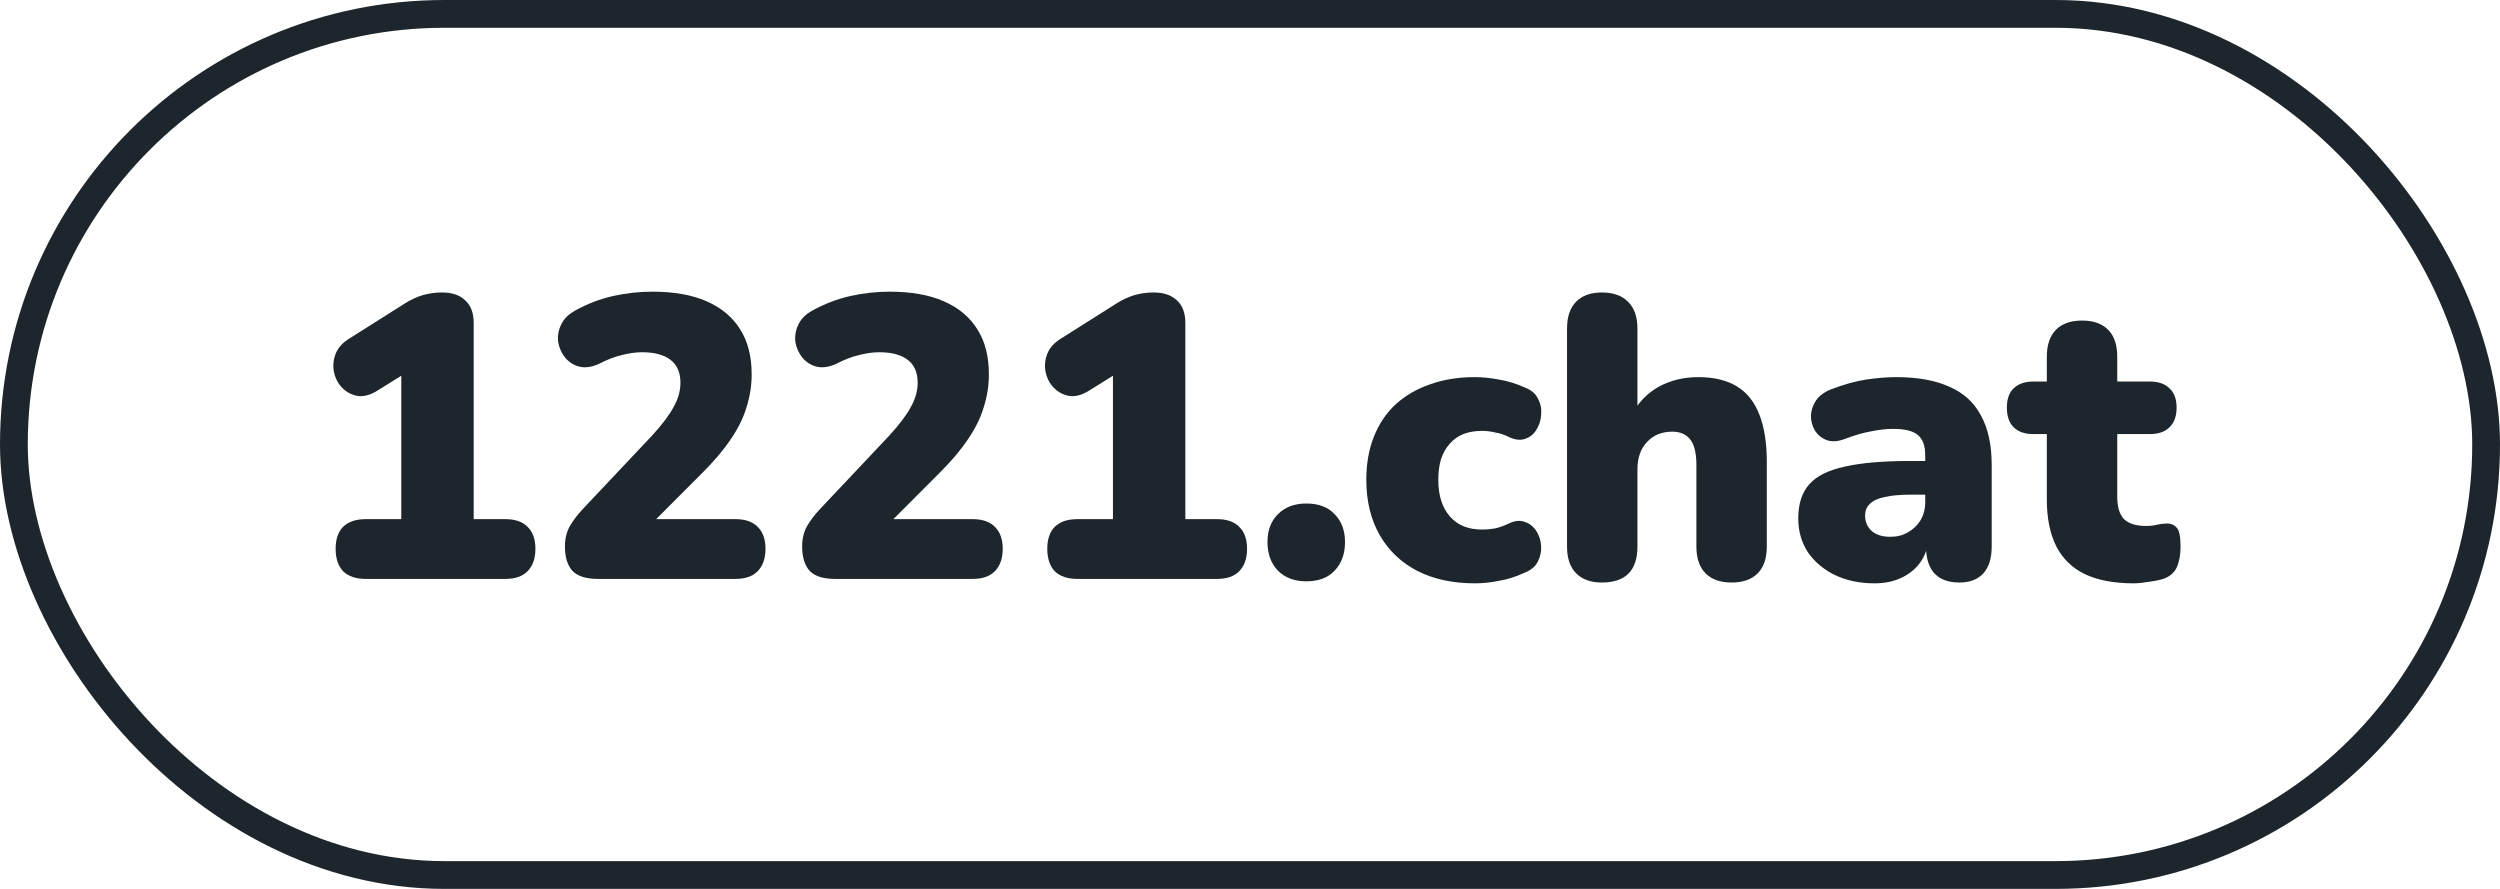
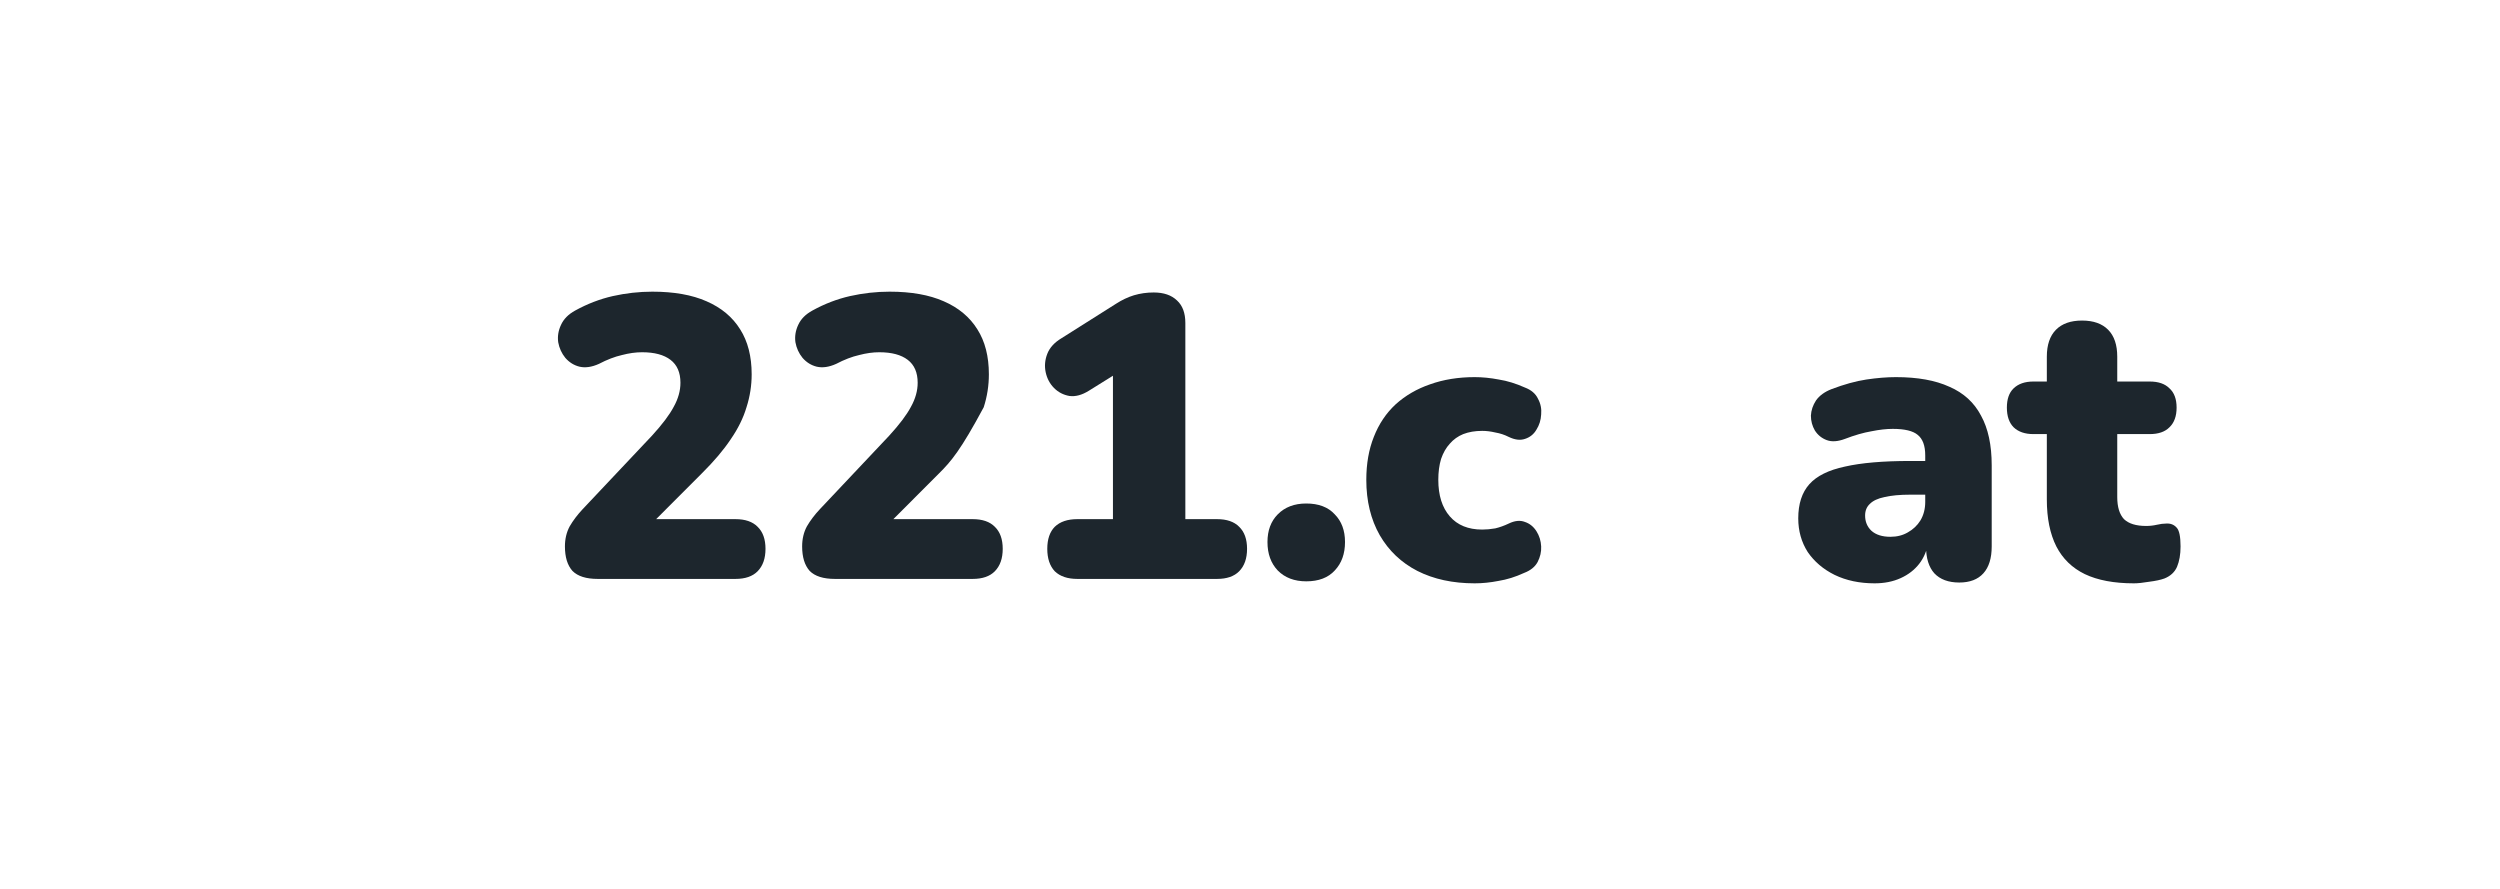
<svg xmlns="http://www.w3.org/2000/svg" width="180" height="64" viewBox="0 0 180 64" fill="none">
-   <path d="M26.33 41.682C25.627 41.682 25.086 41.499 24.706 41.133C24.345 40.748 24.165 40.209 24.165 39.516C24.165 38.823 24.345 38.293 24.706 37.927C25.086 37.561 25.627 37.378 26.33 37.378H28.893V25.564H31.286L27.156 28.135C26.662 28.443 26.197 28.568 25.76 28.51C25.323 28.433 24.953 28.241 24.649 27.933C24.345 27.625 24.146 27.249 24.051 26.806C23.956 26.363 23.994 25.92 24.165 25.477C24.336 25.034 24.677 24.659 25.19 24.351L29.121 21.867C29.539 21.597 29.966 21.395 30.403 21.26C30.859 21.125 31.333 21.058 31.827 21.058C32.549 21.058 33.109 21.25 33.508 21.636C33.907 22.001 34.106 22.541 34.106 23.253V37.378H36.385C37.087 37.378 37.619 37.561 37.98 37.927C38.36 38.293 38.55 38.823 38.55 39.516C38.55 40.209 38.36 40.748 37.98 41.133C37.619 41.499 37.087 41.682 36.385 41.682H26.33Z" fill="#1D262D" />
  <path d="M43.039 41.682C42.203 41.682 41.596 41.49 41.216 41.105C40.855 40.7 40.675 40.113 40.675 39.343C40.675 38.803 40.789 38.322 41.017 37.898C41.263 37.475 41.577 37.06 41.956 36.656L46.941 31.37C47.682 30.561 48.204 29.868 48.508 29.29C48.831 28.712 48.992 28.135 48.992 27.557C48.992 26.825 48.755 26.276 48.28 25.911C47.805 25.545 47.122 25.362 46.229 25.362C45.773 25.362 45.289 25.429 44.776 25.564C44.264 25.68 43.713 25.891 43.124 26.199C42.612 26.43 42.146 26.498 41.729 26.402C41.33 26.305 40.988 26.093 40.703 25.766C40.437 25.439 40.267 25.063 40.191 24.64C40.133 24.216 40.2 23.802 40.39 23.398C40.58 22.974 40.922 22.627 41.415 22.358C42.289 21.876 43.191 21.53 44.121 21.318C45.071 21.106 46.02 21 46.97 21C48.527 21 49.828 21.231 50.872 21.693C51.936 22.155 52.743 22.829 53.293 23.715C53.844 24.582 54.12 25.66 54.12 26.951C54.12 27.759 53.996 28.549 53.749 29.319C53.521 30.089 53.142 30.86 52.61 31.63C52.097 32.4 51.404 33.219 50.53 34.085L45.916 38.707V37.378H52.952C53.654 37.378 54.186 37.561 54.547 37.927C54.926 38.293 55.116 38.823 55.116 39.516C55.116 40.209 54.926 40.748 54.547 41.133C54.186 41.499 53.654 41.682 52.952 41.682H43.039Z" fill="#1D262D" />
-   <path d="M60.119 41.682C59.283 41.682 58.675 41.49 58.296 41.105C57.935 40.7 57.754 40.113 57.754 39.343C57.754 38.803 57.868 38.322 58.096 37.898C58.343 37.475 58.656 37.06 59.036 36.656L64.021 31.37C64.762 30.561 65.284 29.868 65.588 29.29C65.91 28.712 66.072 28.135 66.072 27.557C66.072 26.825 65.835 26.276 65.36 25.911C64.885 25.545 64.201 25.362 63.309 25.362C62.853 25.362 62.369 25.429 61.856 25.564C61.343 25.68 60.793 25.891 60.204 26.199C59.691 26.43 59.226 26.498 58.808 26.402C58.41 26.305 58.068 26.093 57.783 25.766C57.517 25.439 57.346 25.063 57.27 24.64C57.213 24.216 57.28 23.802 57.469 23.398C57.659 22.974 58.001 22.627 58.495 22.358C59.368 21.876 60.27 21.53 61.201 21.318C62.151 21.106 63.1 21 64.049 21C65.607 21 66.907 21.231 67.952 21.693C69.015 22.155 69.822 22.829 70.373 23.715C70.924 24.582 71.199 25.66 71.199 26.951C71.199 27.759 71.076 28.549 70.829 29.319C70.601 30.089 70.221 30.86 69.689 31.63C69.177 32.4 68.484 33.219 67.61 34.085L62.995 38.707V37.378H70.031C70.734 37.378 71.266 37.561 71.626 37.927C72.006 38.293 72.196 38.823 72.196 39.516C72.196 40.209 72.006 40.748 71.626 41.133C71.266 41.499 70.734 41.682 70.031 41.682H60.119Z" fill="#1D262D" />
+   <path d="M60.119 41.682C59.283 41.682 58.675 41.49 58.296 41.105C57.935 40.7 57.754 40.113 57.754 39.343C57.754 38.803 57.868 38.322 58.096 37.898C58.343 37.475 58.656 37.06 59.036 36.656L64.021 31.37C64.762 30.561 65.284 29.868 65.588 29.29C65.91 28.712 66.072 28.135 66.072 27.557C66.072 26.825 65.835 26.276 65.36 25.911C64.885 25.545 64.201 25.362 63.309 25.362C62.853 25.362 62.369 25.429 61.856 25.564C61.343 25.68 60.793 25.891 60.204 26.199C59.691 26.43 59.226 26.498 58.808 26.402C58.41 26.305 58.068 26.093 57.783 25.766C57.517 25.439 57.346 25.063 57.27 24.64C57.213 24.216 57.28 23.802 57.469 23.398C57.659 22.974 58.001 22.627 58.495 22.358C59.368 21.876 60.27 21.53 61.201 21.318C62.151 21.106 63.1 21 64.049 21C65.607 21 66.907 21.231 67.952 21.693C69.015 22.155 69.822 22.829 70.373 23.715C70.924 24.582 71.199 25.66 71.199 26.951C71.199 27.759 71.076 28.549 70.829 29.319C69.177 32.4 68.484 33.219 67.61 34.085L62.995 38.707V37.378H70.031C70.734 37.378 71.266 37.561 71.626 37.927C72.006 38.293 72.196 38.823 72.196 39.516C72.196 40.209 72.006 40.748 71.626 41.133C71.266 41.499 70.734 41.682 70.031 41.682H60.119Z" fill="#1D262D" />
  <path d="M77.569 41.682C76.866 41.682 76.325 41.499 75.945 41.133C75.584 40.748 75.404 40.209 75.404 39.516C75.404 38.823 75.584 38.293 75.945 37.927C76.325 37.561 76.866 37.378 77.569 37.378H80.132V25.564H82.525L78.395 28.135C77.901 28.443 77.436 28.568 76.999 28.51C76.562 28.433 76.192 28.241 75.888 27.933C75.584 27.625 75.385 27.249 75.29 26.806C75.195 26.363 75.233 25.92 75.404 25.477C75.575 25.034 75.916 24.659 76.429 24.351L80.36 21.867C80.778 21.597 81.205 21.395 81.642 21.26C82.098 21.125 82.572 21.058 83.066 21.058C83.788 21.058 84.348 21.25 84.747 21.636C85.145 22.001 85.345 22.541 85.345 23.253V37.378H87.624C88.326 37.378 88.858 37.561 89.219 37.927C89.599 38.293 89.788 38.823 89.788 39.516C89.788 40.209 89.599 40.748 89.219 41.133C88.858 41.499 88.326 41.682 87.624 41.682H77.569Z" fill="#1D262D" />
  <path d="M94.05 41.856C93.195 41.856 92.512 41.596 91.999 41.076C91.505 40.556 91.258 39.872 91.258 39.025C91.258 38.197 91.505 37.532 91.999 37.032C92.512 36.512 93.195 36.252 94.05 36.252C94.942 36.252 95.626 36.512 96.101 37.032C96.595 37.532 96.841 38.197 96.841 39.025C96.841 39.872 96.595 40.556 96.101 41.076C95.626 41.596 94.942 41.856 94.05 41.856Z" fill="#1D262D" />
  <path d="M106.178 42C104.602 42 103.225 41.702 102.048 41.105C100.89 40.508 99.988 39.651 99.342 38.534C98.696 37.398 98.374 36.069 98.374 34.547C98.374 33.392 98.554 32.362 98.915 31.457C99.276 30.532 99.798 29.752 100.481 29.117C101.184 28.481 102.01 28 102.96 27.673C103.928 27.326 105.001 27.153 106.178 27.153C106.729 27.153 107.308 27.21 107.916 27.326C108.524 27.422 109.15 27.615 109.796 27.904C110.252 28.077 110.565 28.347 110.736 28.712C110.926 29.059 111.002 29.435 110.964 29.839C110.945 30.244 110.831 30.609 110.622 30.937C110.432 31.264 110.157 31.486 109.796 31.601C109.454 31.717 109.065 31.669 108.628 31.457C108.324 31.303 108.001 31.197 107.66 31.139C107.337 31.062 107.023 31.023 106.72 31.023C106.207 31.023 105.751 31.1 105.352 31.255C104.973 31.409 104.65 31.64 104.384 31.948C104.118 32.237 103.909 32.602 103.757 33.045C103.624 33.488 103.558 33.989 103.558 34.547C103.558 35.664 103.833 36.541 104.384 37.176C104.935 37.812 105.713 38.129 106.72 38.129C107.023 38.129 107.337 38.1 107.66 38.043C107.982 37.966 108.305 37.85 108.628 37.696C109.065 37.484 109.454 37.446 109.796 37.581C110.138 37.696 110.413 37.917 110.622 38.245C110.831 38.572 110.945 38.938 110.964 39.343C110.983 39.728 110.897 40.103 110.707 40.469C110.518 40.816 110.195 41.076 109.739 41.249C109.112 41.538 108.495 41.73 107.887 41.827C107.299 41.942 106.729 42 106.178 42Z" fill="#1D262D" />
-   <path d="M115.333 41.942C114.535 41.942 113.918 41.721 113.481 41.278C113.044 40.835 112.826 40.19 112.826 39.343V23.657C112.826 22.81 113.044 22.165 113.481 21.722C113.918 21.279 114.535 21.058 115.333 21.058C116.149 21.058 116.776 21.279 117.213 21.722C117.668 22.165 117.896 22.81 117.896 23.657V29.955H117.44C117.896 29.049 118.542 28.356 119.377 27.875C120.232 27.393 121.2 27.153 122.283 27.153C123.403 27.153 124.324 27.374 125.046 27.817C125.767 28.241 126.309 28.915 126.669 29.839C127.03 30.744 127.211 31.89 127.211 33.276V39.343C127.211 40.19 126.992 40.835 126.556 41.278C126.119 41.721 125.492 41.942 124.676 41.942C123.859 41.942 123.232 41.721 122.796 41.278C122.359 40.835 122.14 40.19 122.14 39.343V33.479C122.14 32.612 121.989 31.996 121.685 31.63C121.4 31.264 120.973 31.081 120.403 31.081C119.643 31.081 119.036 31.331 118.58 31.832C118.124 32.314 117.896 32.968 117.896 33.796V39.343C117.896 41.076 117.042 41.942 115.333 41.942Z" fill="#1D262D" />
  <path d="M134.971 42C133.889 42 132.93 41.798 132.094 41.393C131.278 40.989 130.632 40.44 130.157 39.747C129.702 39.034 129.474 38.226 129.474 37.321C129.474 36.281 129.74 35.462 130.271 34.865C130.803 34.268 131.657 33.845 132.835 33.594C134.012 33.325 135.579 33.19 137.535 33.19H139.101V35.616H137.535C136.794 35.616 136.177 35.674 135.683 35.789C135.209 35.886 134.857 36.05 134.629 36.281C134.401 36.492 134.288 36.772 134.288 37.118C134.288 37.561 134.439 37.927 134.743 38.216C135.066 38.505 135.522 38.649 136.111 38.649C136.585 38.649 137.003 38.543 137.364 38.331C137.744 38.12 138.048 37.831 138.275 37.465C138.503 37.08 138.617 36.637 138.617 36.136V32.785C138.617 32.092 138.437 31.601 138.076 31.312C137.734 31.023 137.136 30.879 136.281 30.879C135.826 30.879 135.313 30.937 134.743 31.052C134.174 31.149 133.537 31.331 132.835 31.601C132.322 31.794 131.885 31.823 131.525 31.688C131.164 31.553 130.879 31.322 130.67 30.994C130.48 30.667 130.385 30.311 130.385 29.926C130.404 29.541 130.528 29.175 130.755 28.828C131.002 28.481 131.373 28.212 131.866 28.019C132.778 27.673 133.613 27.442 134.373 27.326C135.152 27.21 135.864 27.153 136.509 27.153C138.066 27.153 139.348 27.384 140.355 27.846C141.38 28.289 142.14 28.982 142.634 29.926C143.146 30.85 143.403 32.044 143.403 33.508V39.343C143.403 40.19 143.203 40.835 142.804 41.278C142.406 41.721 141.826 41.942 141.067 41.942C140.288 41.942 139.69 41.721 139.272 41.278C138.874 40.835 138.674 40.19 138.674 39.343V38.592L138.845 38.996C138.75 39.612 138.532 40.142 138.19 40.585C137.848 41.028 137.402 41.374 136.851 41.624C136.3 41.875 135.674 42 134.971 42Z" fill="#1D262D" />
  <path d="M153.639 42C152.215 42 151.037 41.779 150.107 41.336C149.195 40.893 148.512 40.228 148.056 39.343C147.6 38.437 147.372 37.311 147.372 35.963V31.255H146.404C145.796 31.255 145.321 31.091 144.98 30.763C144.657 30.436 144.495 29.964 144.495 29.348C144.495 28.732 144.657 28.27 144.98 27.962C145.321 27.634 145.796 27.47 146.404 27.47H147.372V25.68C147.372 24.832 147.591 24.187 148.027 23.744C148.464 23.301 149.091 23.08 149.907 23.08C150.724 23.08 151.351 23.301 151.787 23.744C152.224 24.187 152.442 24.832 152.442 25.68V27.47H154.778C155.405 27.47 155.88 27.634 156.202 27.962C156.544 28.27 156.715 28.732 156.715 29.348C156.715 29.964 156.544 30.436 156.202 30.763C155.88 31.091 155.405 31.255 154.778 31.255H152.442V35.789C152.442 36.502 152.604 37.032 152.927 37.378C153.269 37.706 153.8 37.869 154.522 37.869C154.788 37.869 155.044 37.84 155.291 37.783C155.538 37.725 155.766 37.696 155.975 37.696C156.278 37.677 156.525 37.773 156.715 37.985C156.905 38.177 157 38.63 157 39.343C157 39.92 156.915 40.411 156.744 40.816C156.573 41.201 156.269 41.48 155.832 41.653C155.566 41.75 155.205 41.827 154.75 41.885C154.294 41.962 153.924 42 153.639 42Z" fill="#1D262D" />
-   <rect x="1" y="1" width="178" height="62" rx="31" stroke="#1D262D" stroke-width="2" />
</svg>